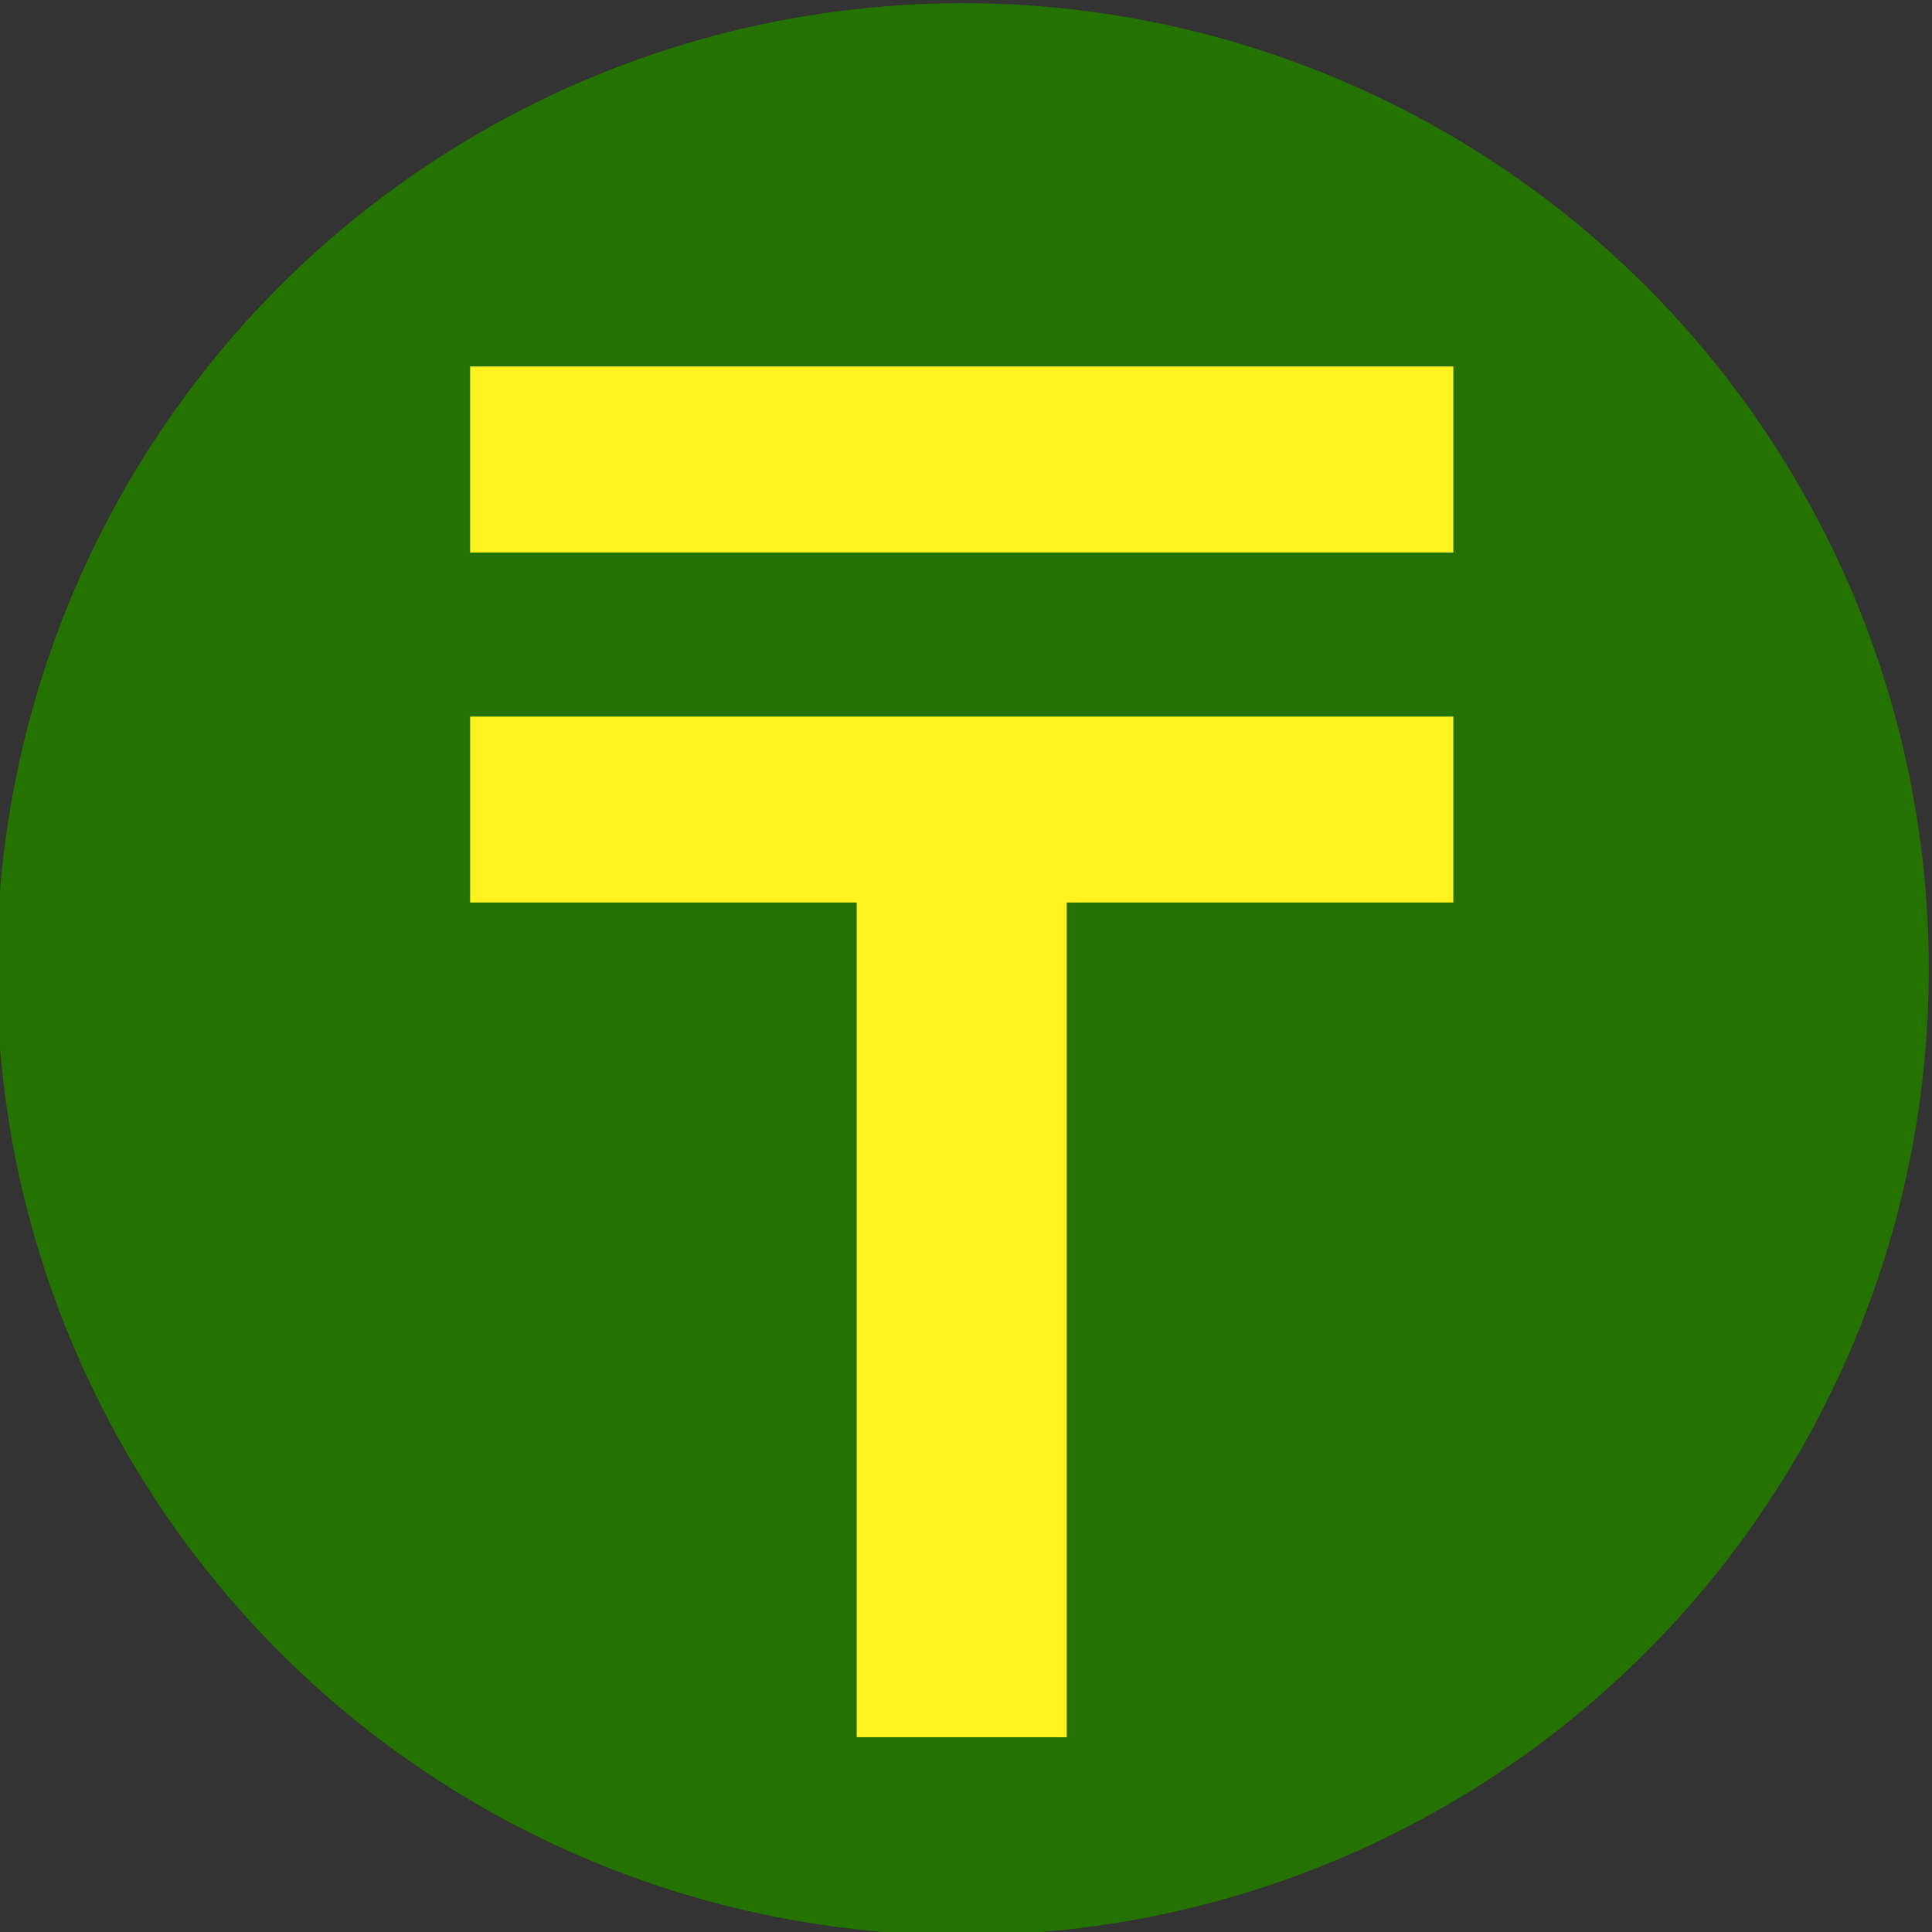
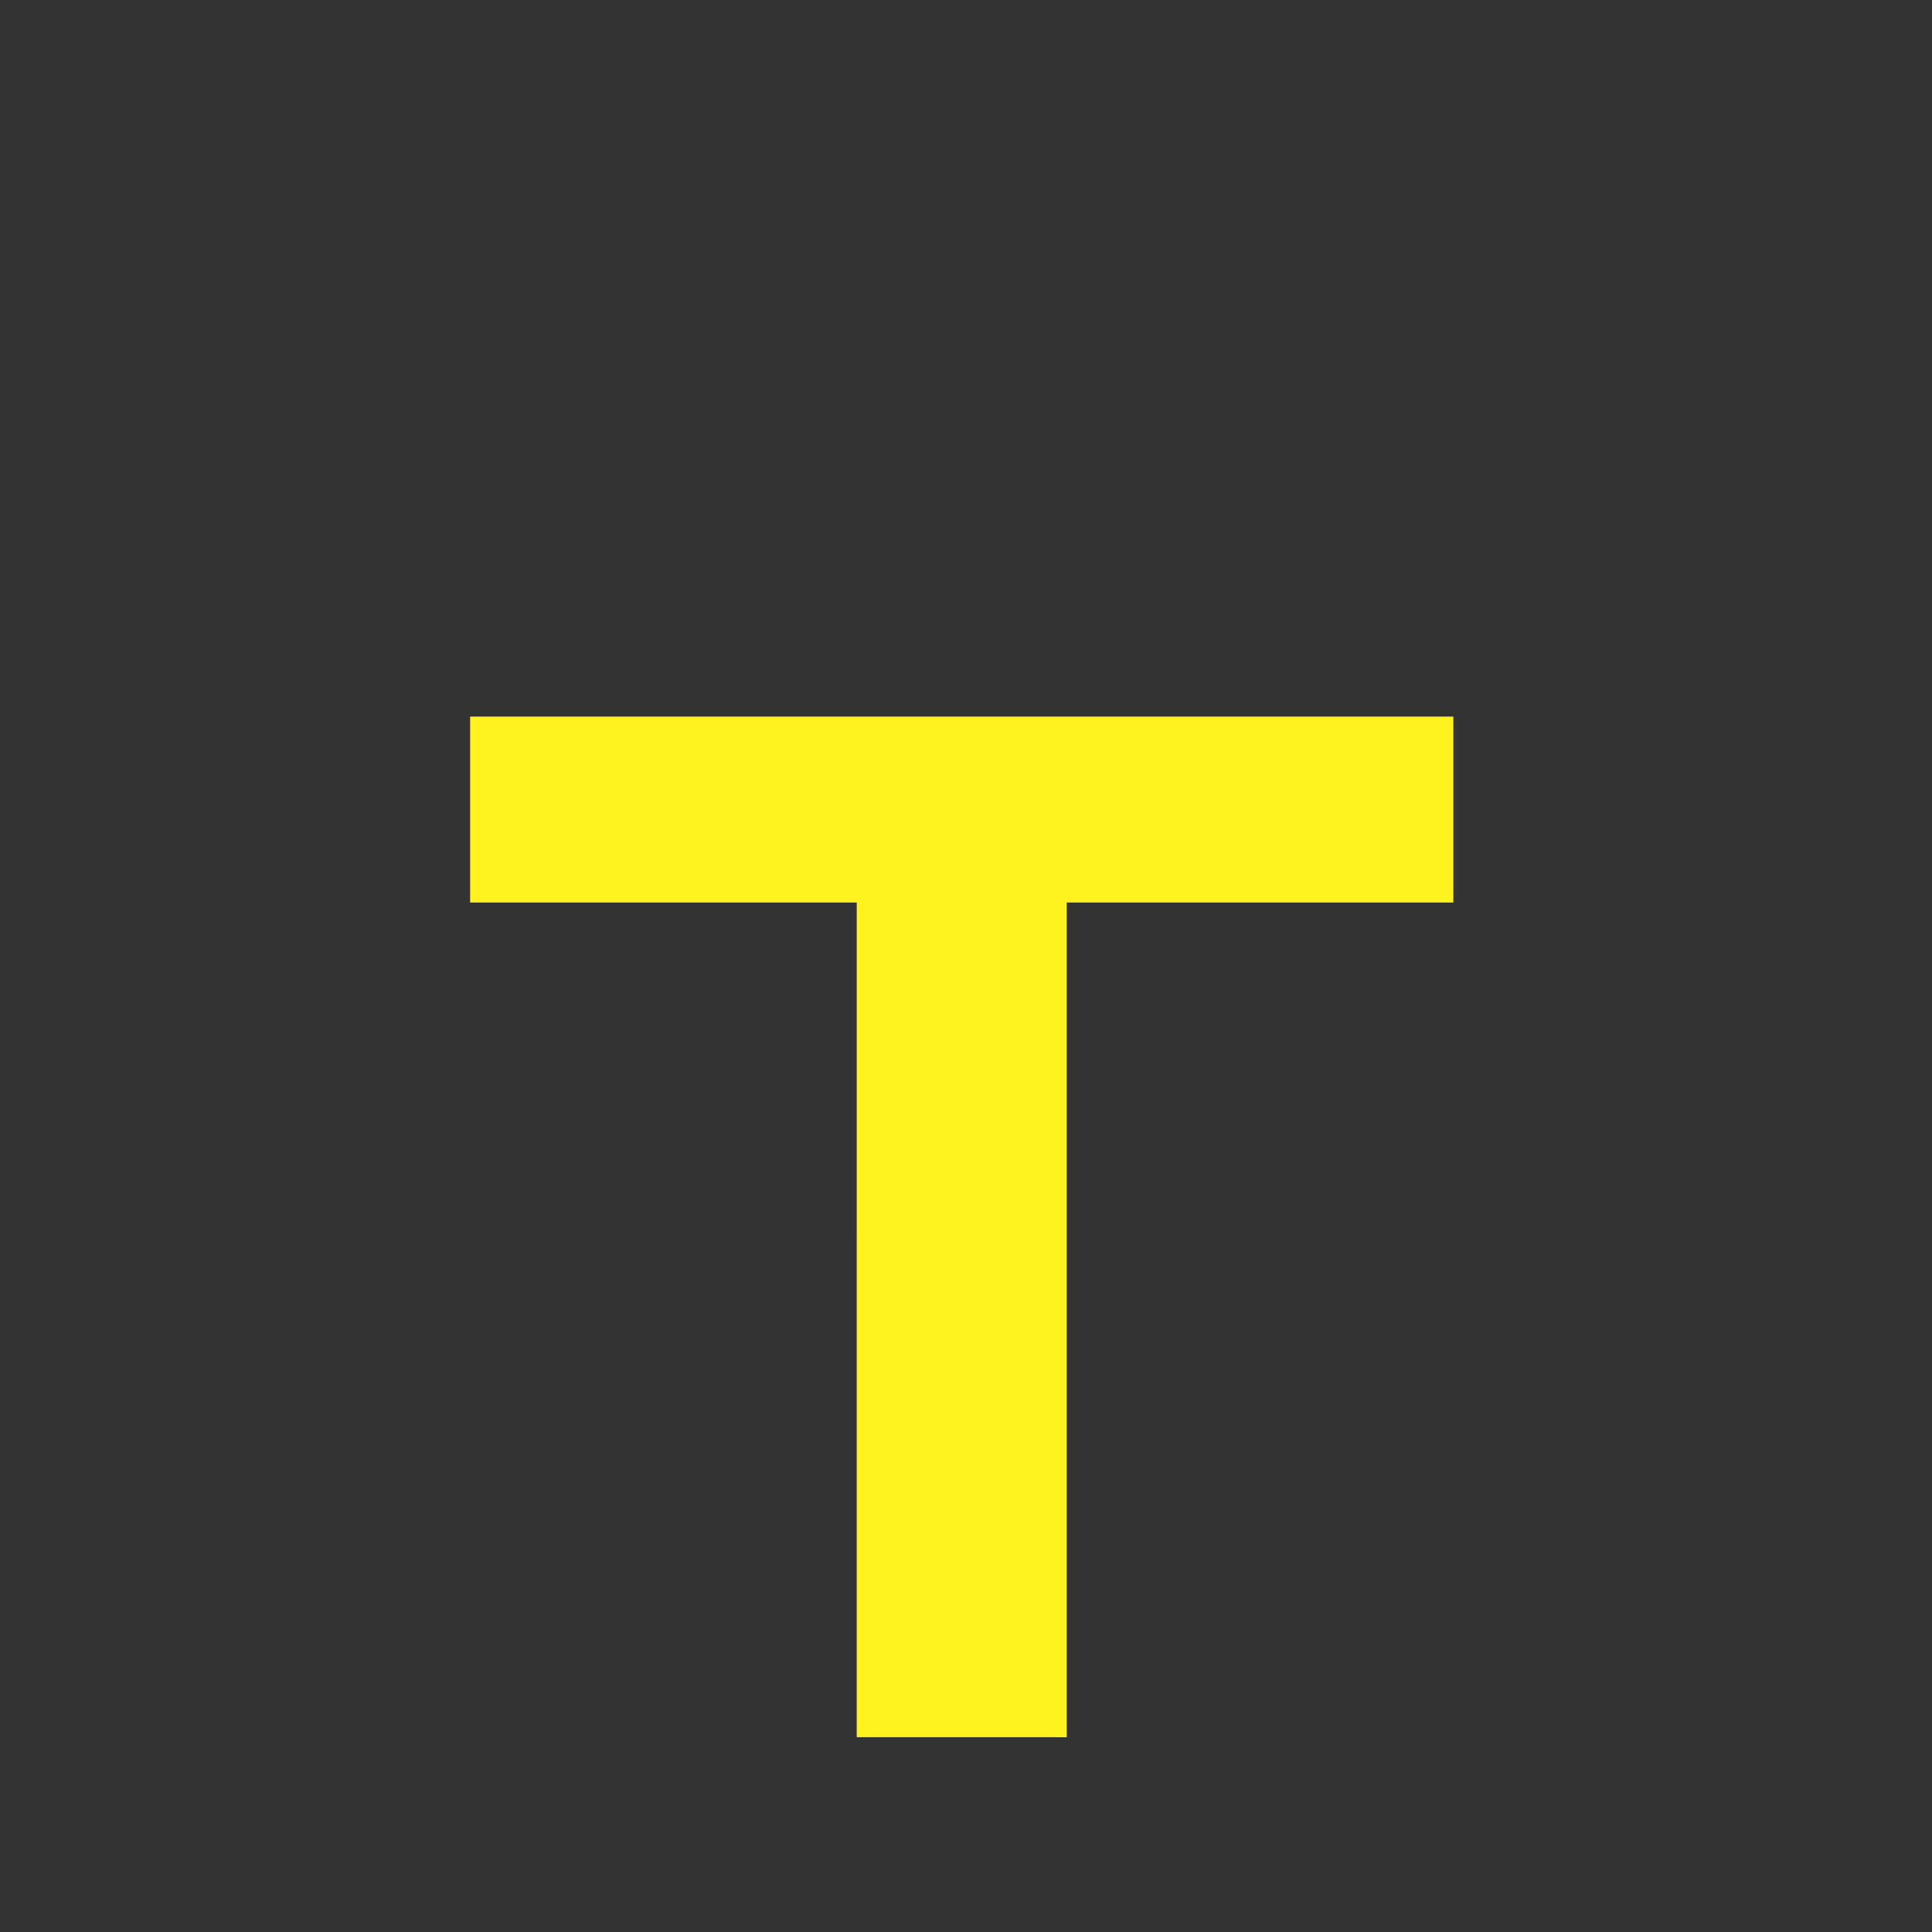
<svg xmlns="http://www.w3.org/2000/svg" xml:space="preserve" width="40mm" height="40mm" style="shape-rendering:geometricPrecision; text-rendering:geometricPrecision; image-rendering:optimizeQuality; fill-rule:evenodd; clip-rule:evenodd" viewBox="0 0 4000 4000">
  <rect x="0" y="0" width="4000" height="4000" fill="#333333" stroke="none" />
  <defs>
    <style type="text/css">  .fil0 {fill:#247300} .fil1 {fill:#FFF31F;fill-rule:nonzero}  </style>
  </defs>
  <g id="Слой_x0020_1">
-     <circle class="fil0" cx="1993.4" cy="2006.6" r="2000" />
-     <path class="fil1" d="M2208.56 1868.55l800.41 0 0 -384.88 -2035.62 0 0 384.88 800.41 0 -0.03 1728.13 434.83 0.07 0 -1728.2zm-1235.21 -724.56l2035.62 0 0 -385.29 -2035.62 0 0 385.29z" />
+     <path class="fil1" d="M2208.56 1868.55l800.41 0 0 -384.88 -2035.62 0 0 384.88 800.41 0 -0.03 1728.13 434.83 0.07 0 -1728.2zm-1235.21 -724.56z" />
  </g>
</svg>